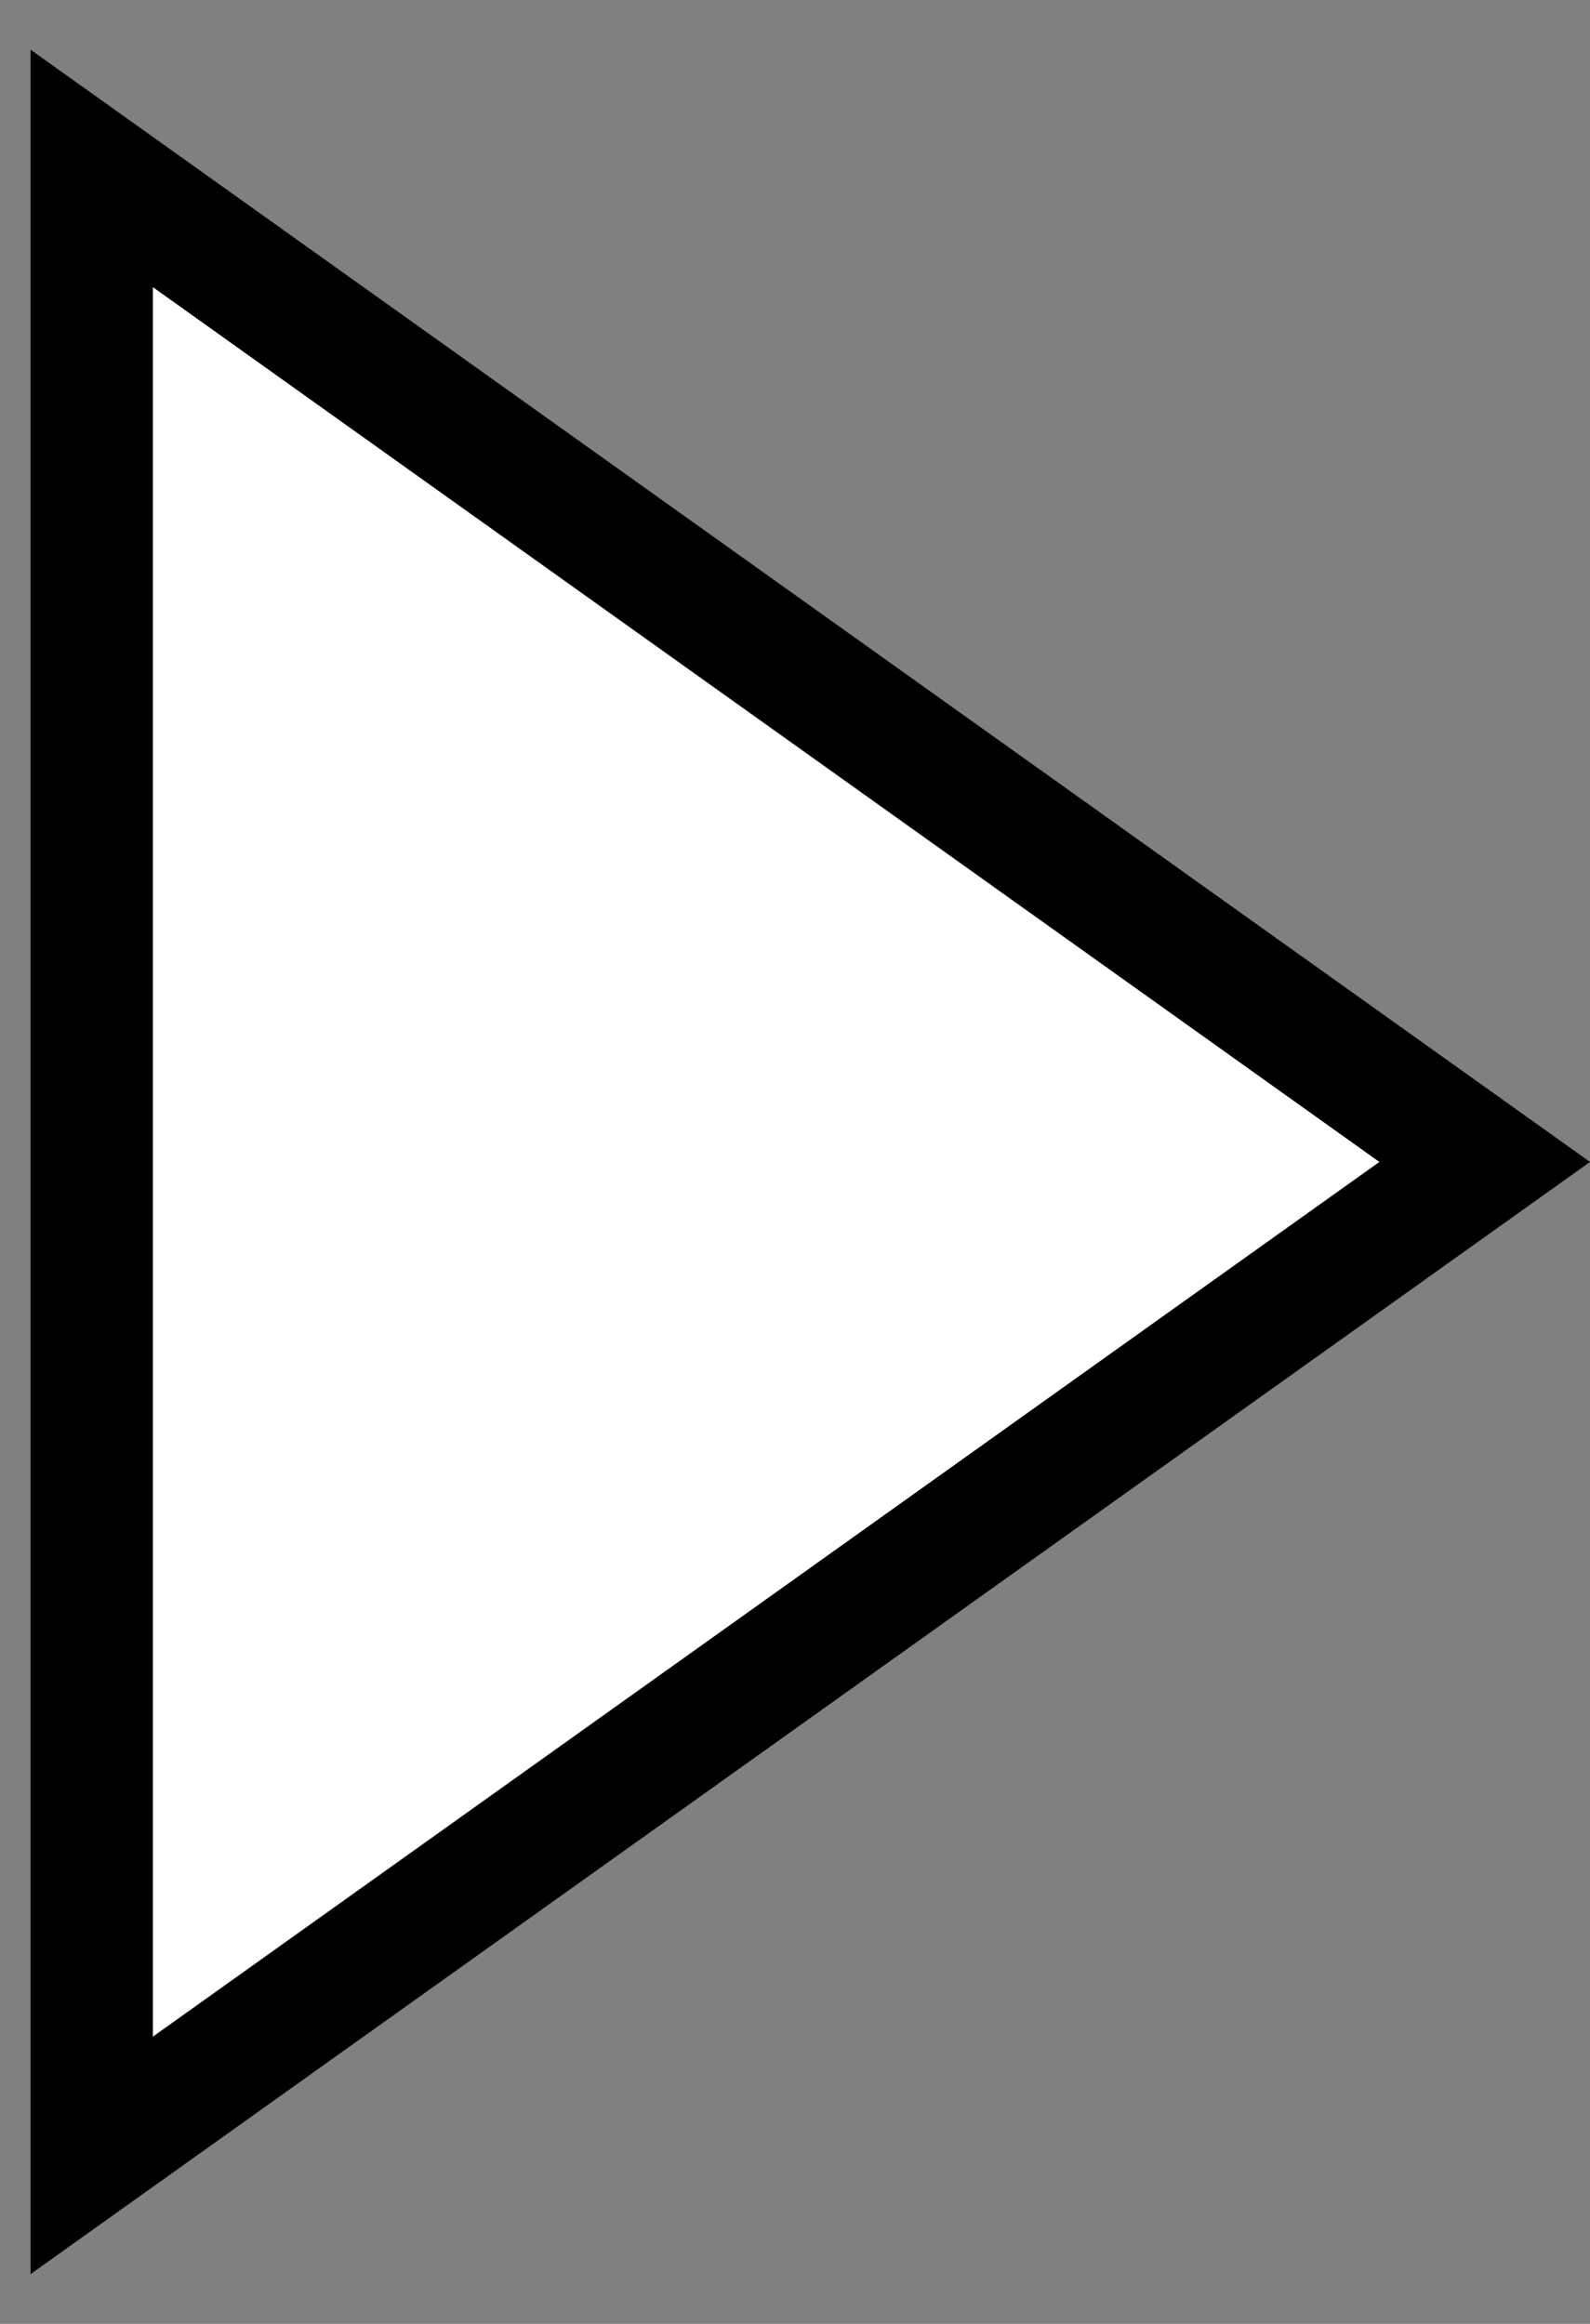
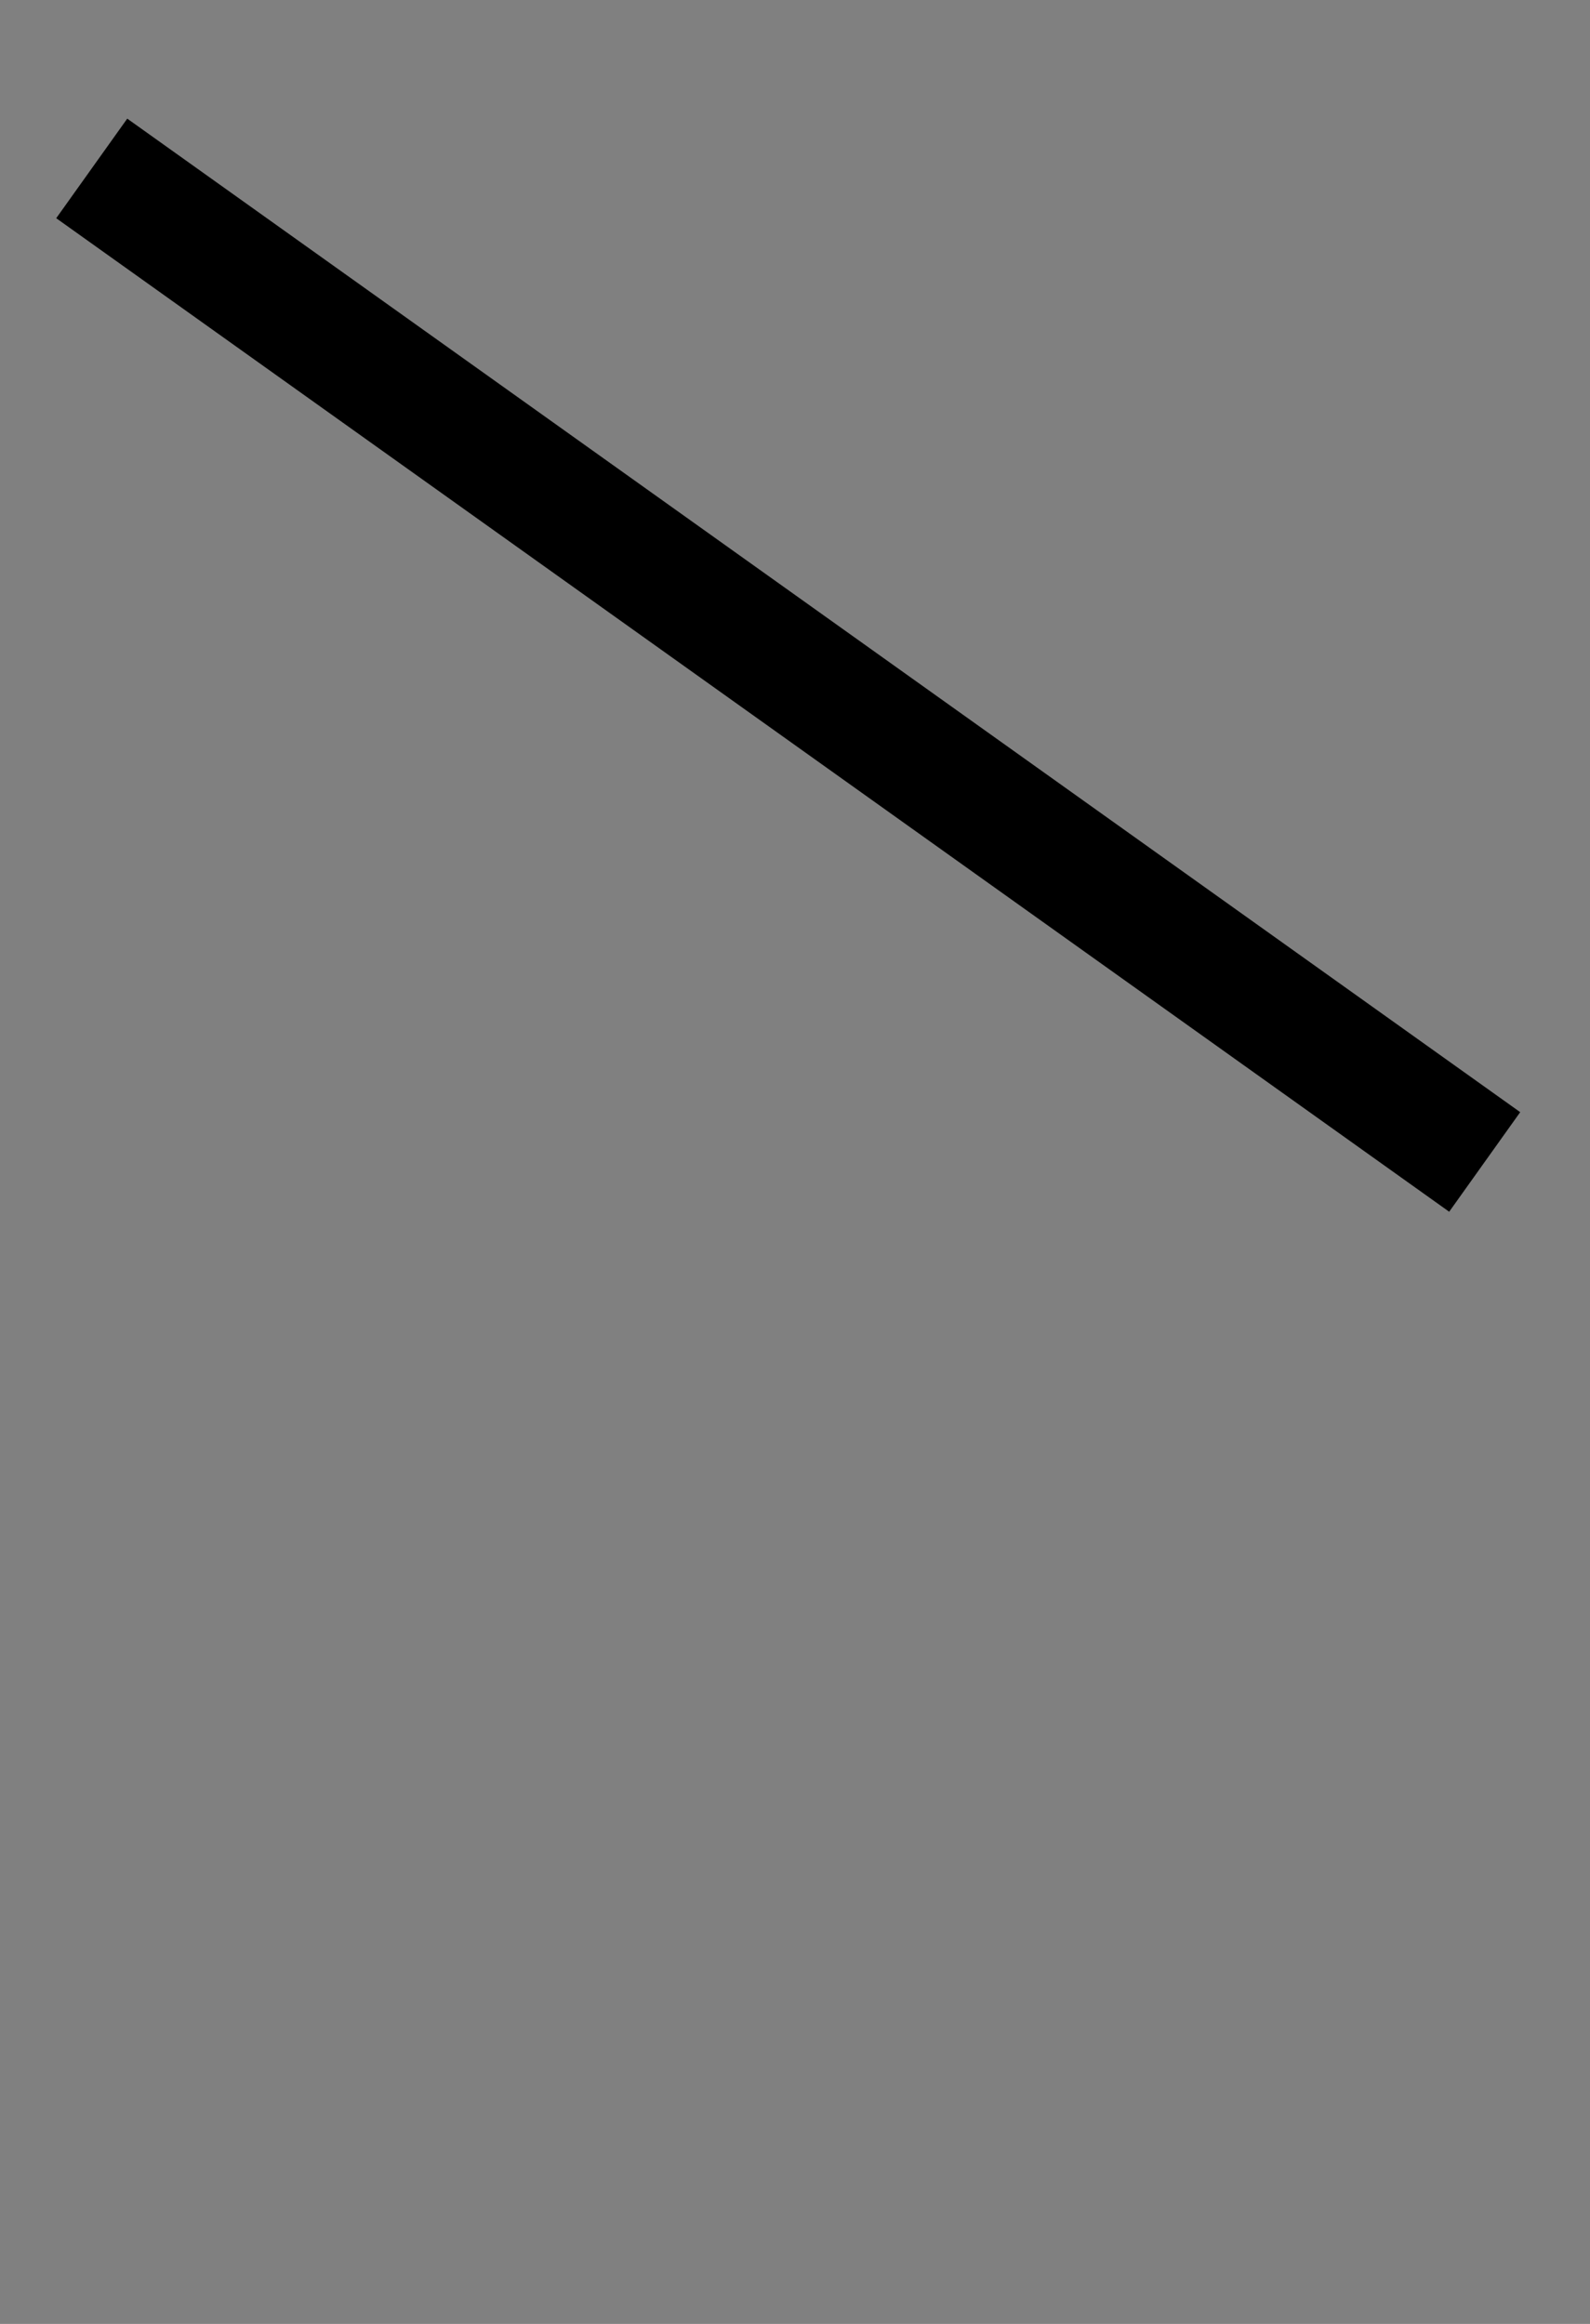
<svg xmlns="http://www.w3.org/2000/svg" width="13" height="19" viewBox="0 0 13 19" fill="none">
  <rect x="0" y="0" width="13" height="19" fill="#808080" stroke="none" />
-   <path d="M0.75 1.377L12.139 9.5L0.75 17.622L0.75 1.377Z" fill="white" stroke="black" />
+   <path d="M0.75 1.377L12.139 9.5L0.75 1.377Z" fill="white" stroke="black" />
</svg>